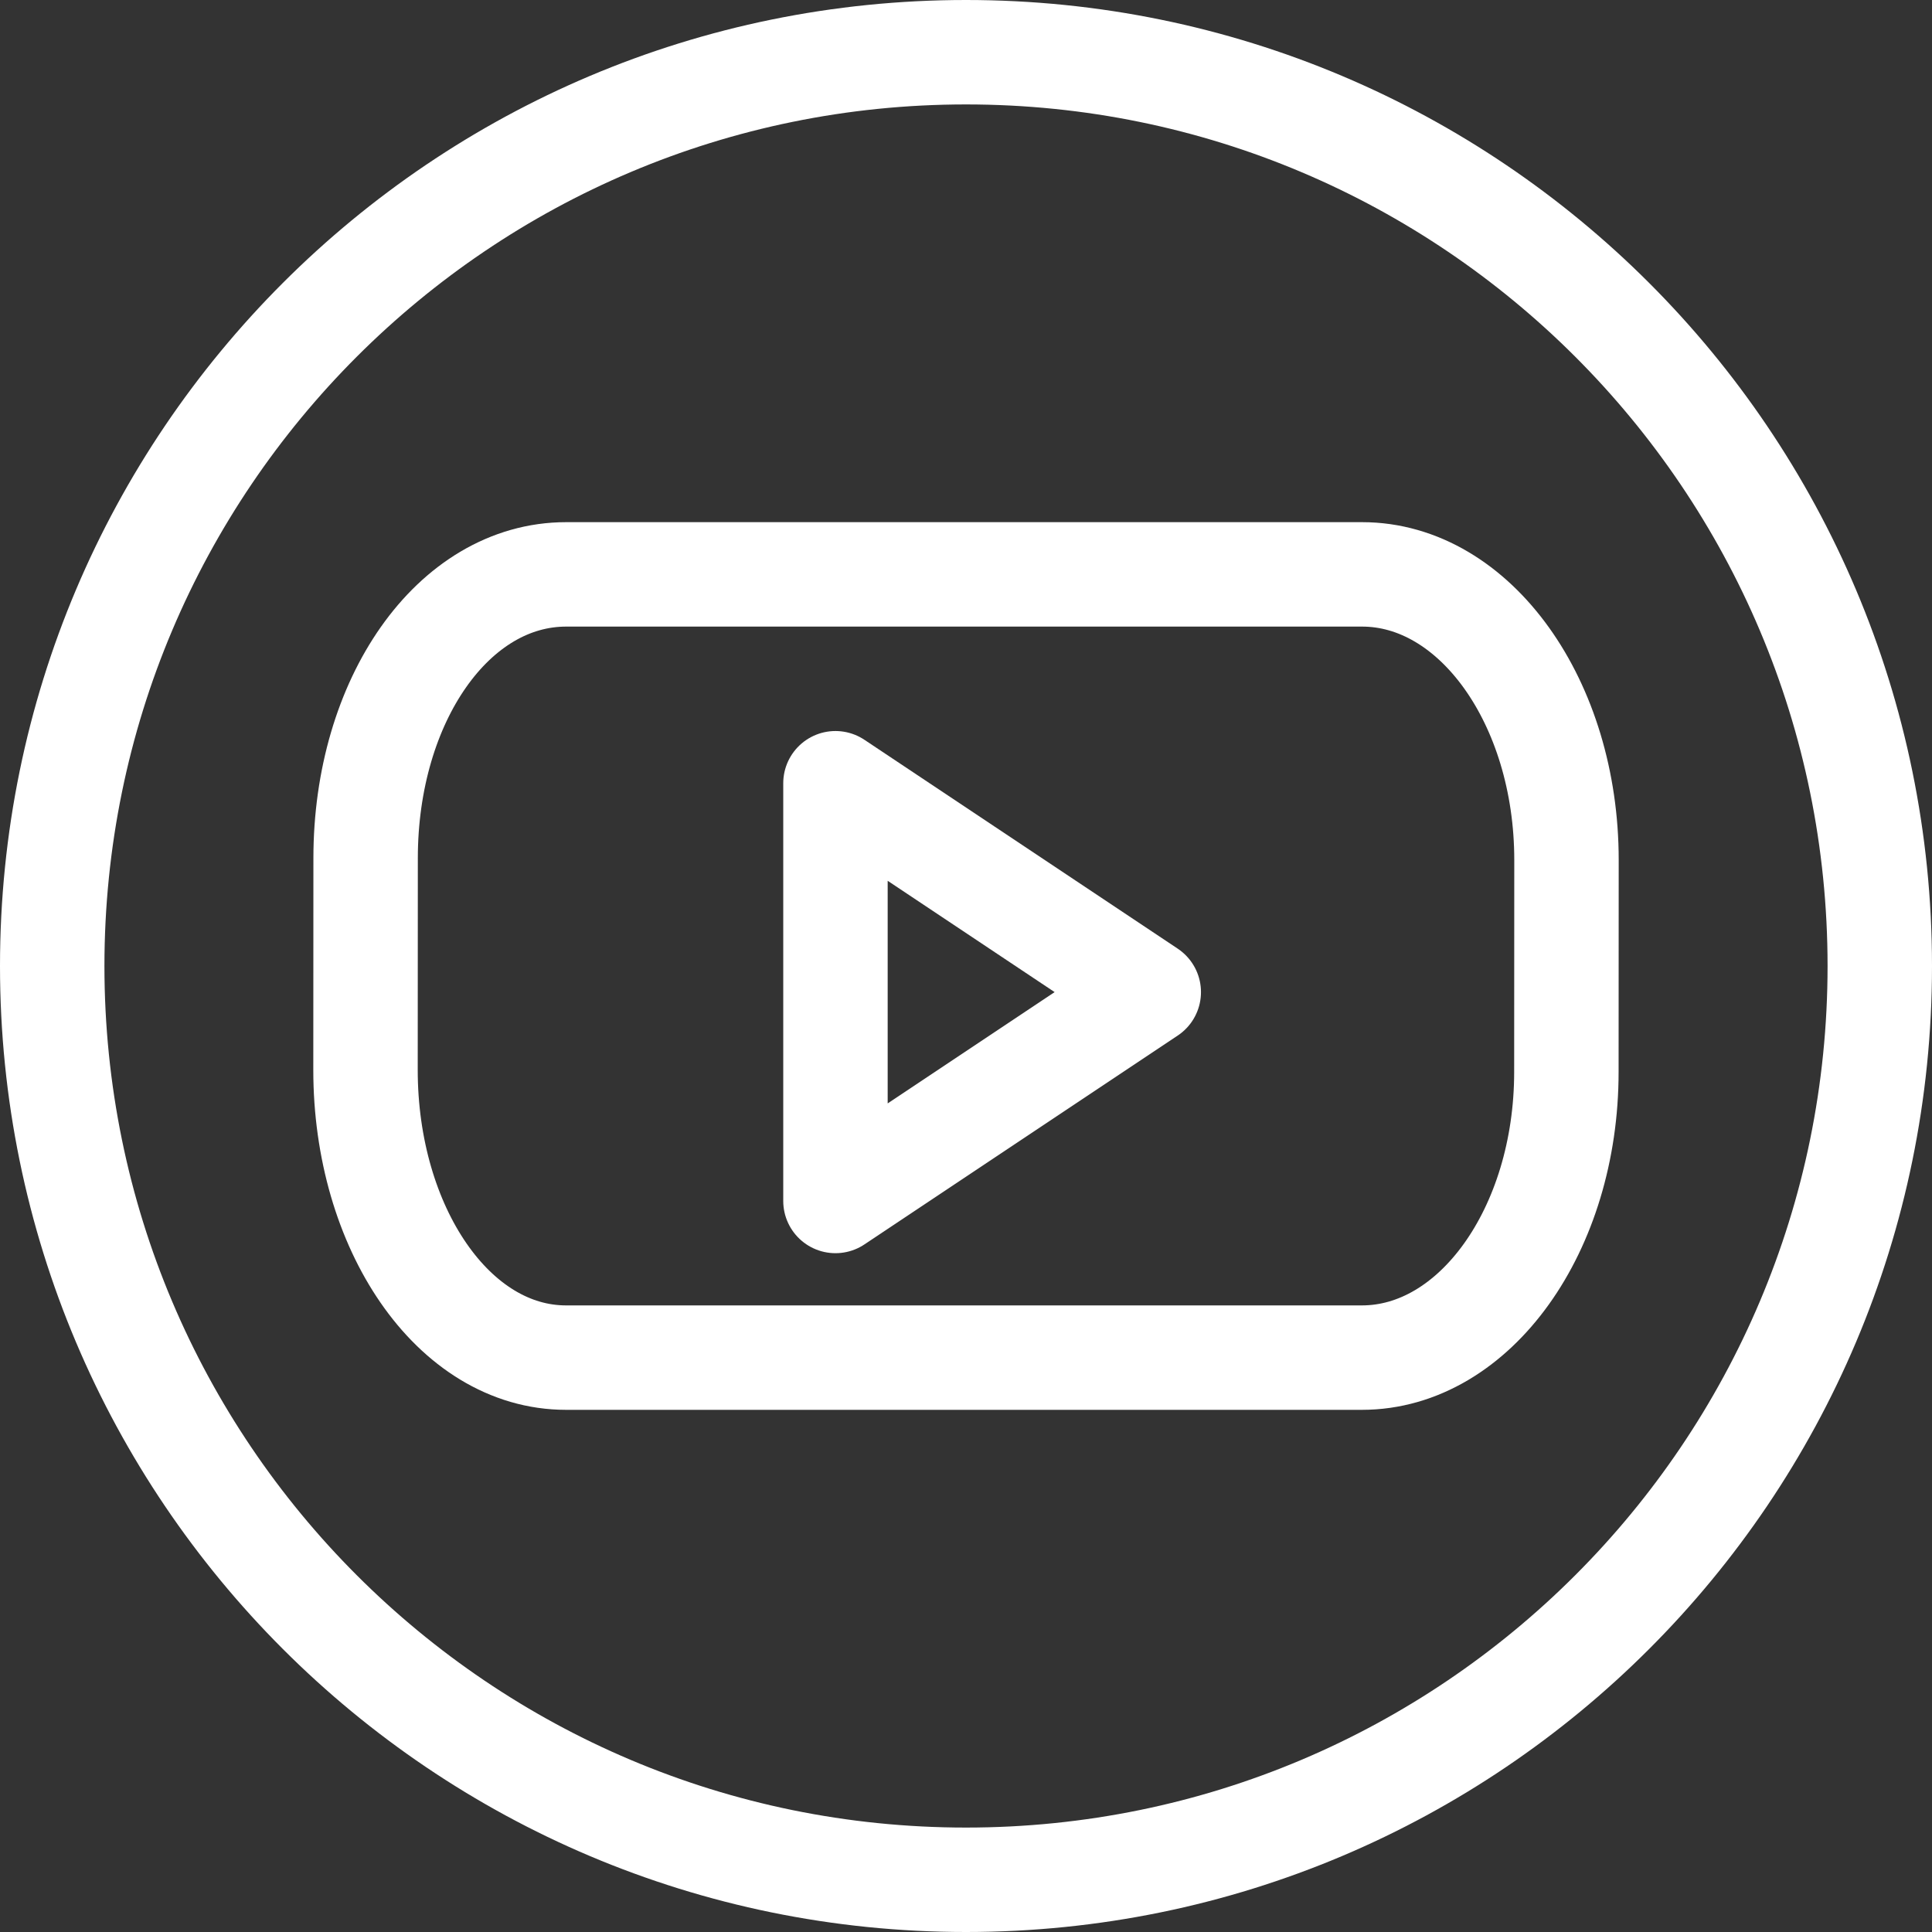
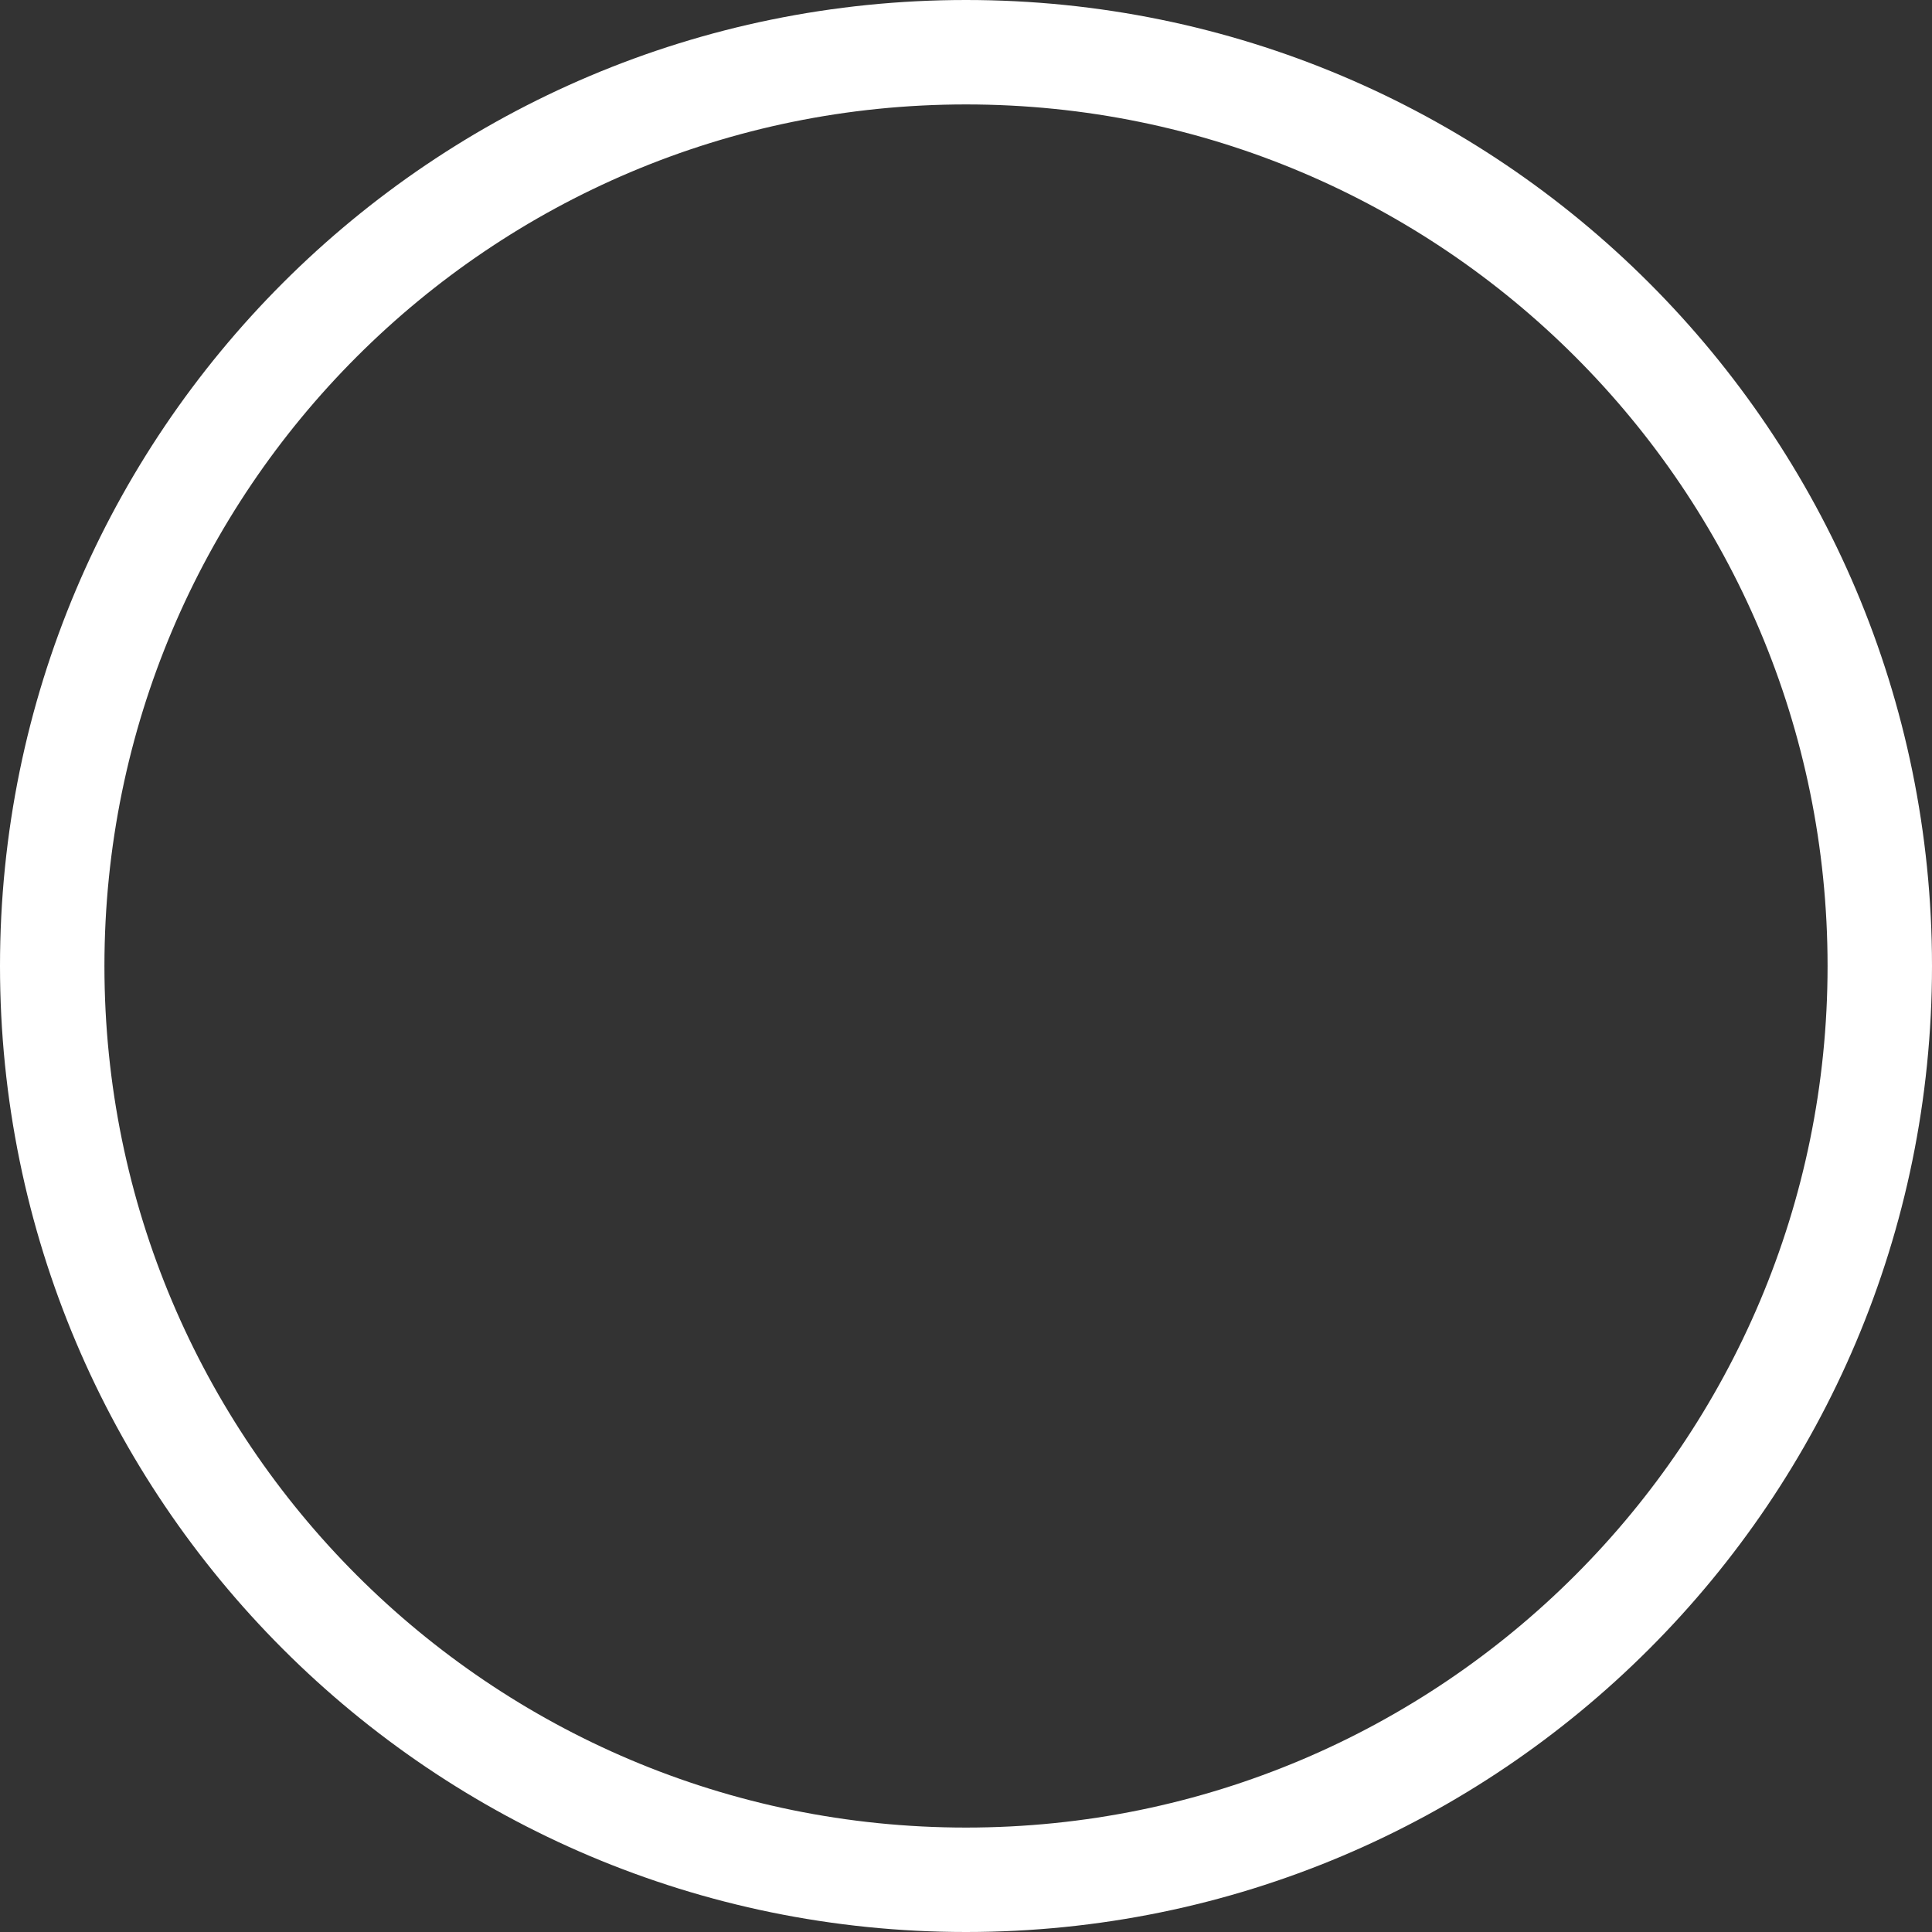
<svg xmlns="http://www.w3.org/2000/svg" width="37px" height="37px" viewBox="0 0 37 37" version="1.1">
  <rect x="0" y="0" width="37" height="37" fill="#333333" stroke="none" />
  <title>Group 7</title>
  <desc>Created with Sketch.</desc>
  <g id="Symbols" stroke="none" stroke-width="1" fill="none" fill-rule="evenodd" stroke-linejoin="round">
    <g id="Footer" transform="translate(-747, -290)" stroke="#FFFFFF" stroke-width="2">
      <g id="Group-7">
        <g transform="translate(748, 291)">
          <path d="M35,17.5 C35,27.165 27.166,35 17.5,35 C7.834,35 0,27.165 0,17.5 C0,7.832 7.834,0 17.5,0 C27.166,0 35,7.832 35,17.5 Z" id="Stroke-1" stroke-linecap="round" />
-           <path d="M28.998,19.529 C28.998,22.55 27.244,25 25.082,25 L9.841,25 C7.679,25 6,22.512 6,19.492 L6.002,15.434 C6.002,12.409 7.681,10 9.843,10 L25.085,10 C27.247,10 29,12.448 29,15.47 L28.998,19.529 Z" id="Stroke-3" />
-           <polygon id="Stroke-5" points="15 14 15 22 21 18" />
        </g>
      </g>
    </g>
  </g>
</svg>